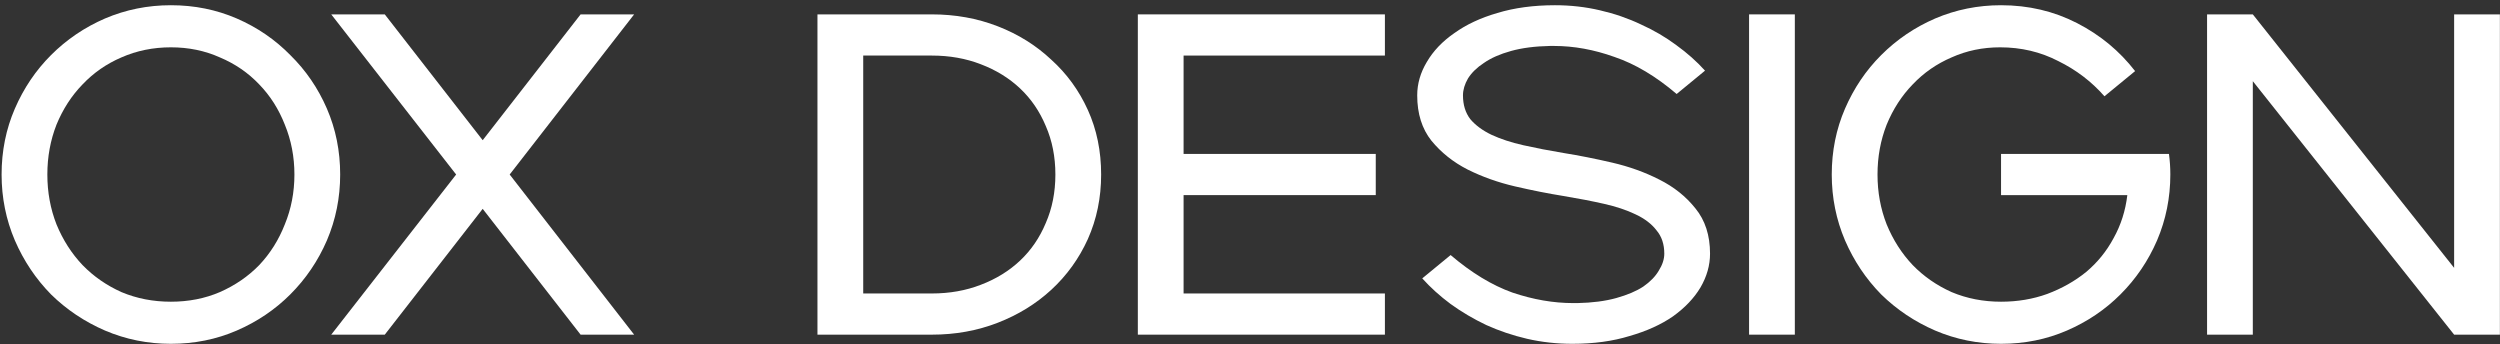
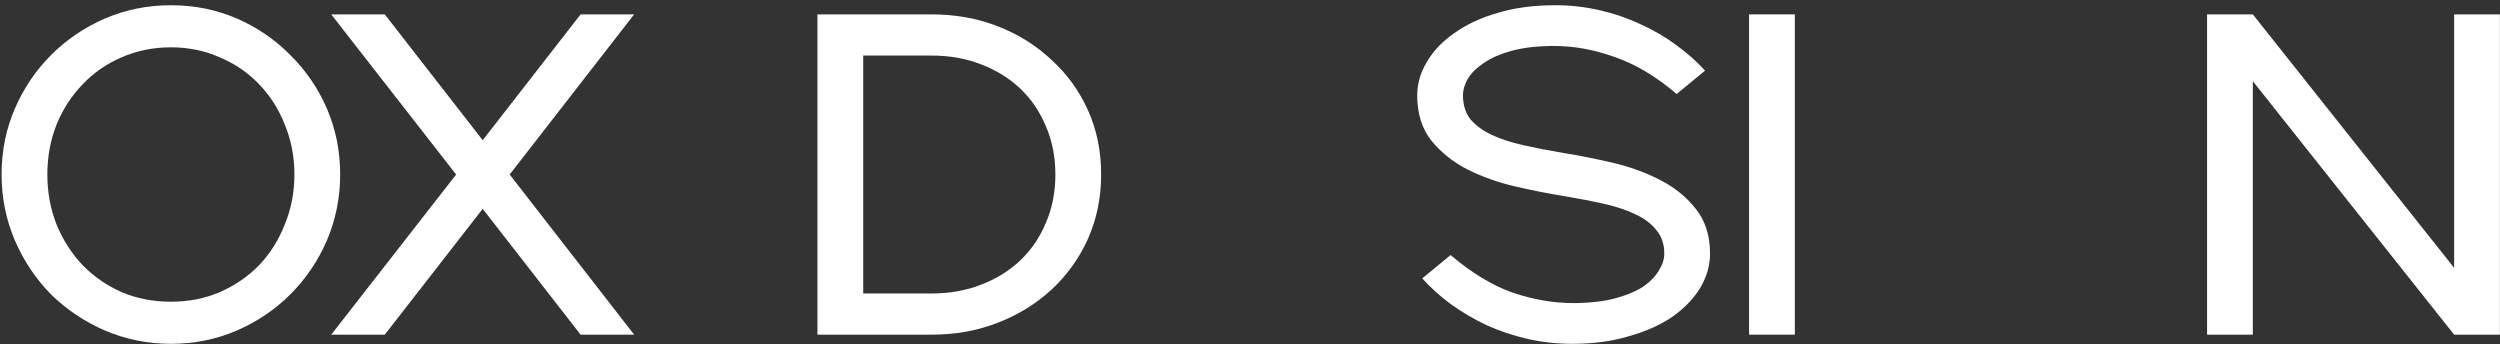
<svg xmlns="http://www.w3.org/2000/svg" width="254" height="35" viewBox="0 0 254 35" fill="none">
  <rect x="0" y="0" width="254" height="35" fill="#333333" stroke="none" />
  <path d="M224.238 1.461H228.886L249.34 27.214V1.461H253.989V34.001H249.34L228.886 8.248V34.001H224.238V1.461Z" fill="white" />
-   <path d="M203.306 34.931C200.951 34.931 198.719 34.482 196.612 33.583C194.536 32.684 192.707 31.46 191.127 29.91C189.577 28.33 188.353 26.501 187.454 24.425C186.556 22.318 186.106 20.086 186.106 17.731C186.106 15.345 186.556 13.114 187.454 11.037C188.353 8.961 189.577 7.148 191.127 5.598C192.707 4.018 194.536 2.778 196.612 1.879C198.719 0.981 200.951 0.531 203.306 0.531C206.095 0.531 208.667 1.136 211.023 2.344C213.378 3.553 215.346 5.18 216.926 7.225L213.812 9.782C212.51 8.294 210.945 7.101 209.117 6.203C207.319 5.273 205.351 4.808 203.213 4.808C201.447 4.808 199.804 5.149 198.286 5.831C196.767 6.481 195.45 7.396 194.334 8.573C193.219 9.72 192.335 11.084 191.685 12.664C191.065 14.245 190.755 15.934 190.755 17.731C190.755 19.529 191.065 21.218 191.685 22.798C192.335 24.379 193.219 25.758 194.334 26.935C195.45 28.082 196.767 28.996 198.286 29.678C199.835 30.329 201.509 30.654 203.306 30.654C204.98 30.654 206.545 30.391 208.001 29.864C209.489 29.306 210.806 28.562 211.952 27.633C213.099 26.672 214.029 25.525 214.742 24.193C215.485 22.86 215.95 21.404 216.136 19.823H203.306V15.639H220.366C220.459 16.321 220.506 17.018 220.506 17.731C220.506 20.086 220.057 22.318 219.158 24.425C218.259 26.501 217.019 28.33 215.439 29.91C213.889 31.46 212.076 32.684 210 33.583C207.924 34.482 205.692 34.931 203.306 34.931Z" fill="white" />
  <path d="M177.706 1.461H182.355V34.001H177.706V1.461Z" fill="white" />
  <path d="M147.383 25.913C149.49 27.71 151.582 28.981 153.658 29.724C155.766 30.437 157.827 30.794 159.841 30.794H160.259C161.778 30.763 163.095 30.592 164.211 30.282C165.326 29.972 166.241 29.585 166.953 29.12C167.666 28.624 168.193 28.082 168.534 27.493C168.906 26.904 169.092 26.331 169.092 25.773C169.092 24.812 168.828 24.022 168.301 23.402C167.806 22.752 167.093 22.209 166.163 21.775C165.264 21.341 164.195 20.985 162.956 20.706C161.716 20.427 160.352 20.164 158.865 19.916C157.315 19.668 155.673 19.343 153.937 18.94C152.202 18.537 150.59 17.963 149.103 17.22C147.646 16.476 146.422 15.5 145.43 14.291C144.47 13.082 143.989 11.548 143.989 9.689C143.989 8.511 144.315 7.38 144.965 6.296C145.616 5.18 146.546 4.204 147.755 3.367C148.963 2.499 150.42 1.817 152.124 1.322C153.86 0.795 155.812 0.531 157.982 0.531C159.562 0.531 161.081 0.702 162.537 1.043C164.025 1.383 165.419 1.864 166.721 2.484C168.023 3.072 169.216 3.77 170.3 4.576C171.416 5.381 172.392 6.249 173.229 7.179L170.347 9.55C168.239 7.752 166.132 6.497 164.025 5.784C161.948 5.04 159.903 4.669 157.889 4.669H157.47C155.952 4.699 154.635 4.87 153.519 5.18C152.403 5.49 151.489 5.893 150.776 6.388C150.063 6.853 149.521 7.38 149.149 7.969C148.808 8.558 148.638 9.131 148.638 9.689C148.638 10.65 148.886 11.456 149.382 12.106C149.908 12.726 150.621 13.253 151.52 13.687C152.45 14.121 153.534 14.477 154.774 14.756C156.014 15.035 157.377 15.298 158.865 15.546C160.414 15.794 162.057 16.12 163.792 16.522C165.528 16.925 167.124 17.499 168.58 18.242C170.068 18.986 171.292 19.962 172.253 21.171C173.244 22.38 173.74 23.914 173.74 25.773C173.74 26.951 173.415 28.098 172.764 29.213C172.113 30.298 171.184 31.274 169.975 32.142C168.766 32.978 167.294 33.645 165.559 34.141C163.854 34.667 161.917 34.931 159.748 34.931C158.167 34.931 156.633 34.761 155.146 34.42C153.689 34.079 152.31 33.614 151.009 33.025C149.707 32.405 148.498 31.692 147.383 30.887C146.298 30.081 145.337 29.213 144.501 28.283L147.383 25.913Z" fill="white" />
-   <path d="M115.604 1.461H140.706V5.645H120.252V15.639H139.777V19.823H120.252V29.817H140.706V34.001H115.604V1.461Z" fill="white" />
  <path d="M83.054 34.001V1.461H94.676C97.062 1.461 99.294 1.864 101.37 2.67C103.446 3.475 105.259 4.606 106.809 6.063C108.389 7.489 109.629 9.193 110.528 11.177C111.426 13.16 111.876 15.345 111.876 17.731C111.876 20.086 111.426 22.271 110.528 24.286C109.629 26.269 108.389 27.989 106.809 29.445C105.259 30.871 103.446 31.987 101.37 32.792C99.294 33.598 97.062 34.001 94.676 34.001H83.054ZM87.703 5.645V29.817H94.676C96.473 29.817 98.131 29.523 99.65 28.934C101.199 28.345 102.532 27.524 103.648 26.47C104.763 25.417 105.631 24.146 106.251 22.659C106.902 21.171 107.227 19.529 107.227 17.731C107.227 15.934 106.902 14.291 106.251 12.803C105.631 11.316 104.763 10.045 103.648 8.992C102.532 7.938 101.199 7.117 99.65 6.528C98.131 5.939 96.473 5.645 94.676 5.645H87.703Z" fill="white" />
  <path d="M46.344 17.731L33.654 1.461H39.093L49.041 14.245L58.989 1.461H64.428L51.783 17.731L64.428 34.001H58.989L49.041 21.218L39.093 34.001H33.654L46.344 17.731Z" fill="white" />
  <path d="M17.362 34.931C15.007 34.931 12.775 34.482 10.668 33.583C8.592 32.684 6.763 31.46 5.183 29.91C3.633 28.33 2.409 26.501 1.51 24.425C0.611 22.318 0.162 20.086 0.162 17.731C0.162 15.345 0.611 13.114 1.51 11.037C2.409 8.961 3.633 7.148 5.183 5.598C6.763 4.018 8.592 2.778 10.668 1.879C12.775 0.981 15.007 0.531 17.362 0.531C19.748 0.531 21.98 0.981 24.056 1.879C26.132 2.778 27.945 4.018 29.495 5.598C31.075 7.148 32.315 8.961 33.214 11.037C34.112 13.114 34.562 15.345 34.562 17.731C34.562 20.086 34.112 22.318 33.214 24.425C32.315 26.501 31.075 28.33 29.495 29.91C27.945 31.46 26.132 32.684 24.056 33.583C21.98 34.482 19.748 34.931 17.362 34.931ZM4.811 17.731C4.811 19.529 5.121 21.218 5.74 22.798C6.391 24.379 7.274 25.758 8.39 26.935C9.506 28.082 10.823 28.996 12.341 29.678C13.891 30.329 15.565 30.654 17.362 30.654C19.159 30.654 20.817 30.329 22.336 29.678C23.886 28.996 25.218 28.082 26.334 26.935C27.449 25.758 28.317 24.379 28.937 22.798C29.588 21.218 29.913 19.529 29.913 17.731C29.913 15.934 29.588 14.245 28.937 12.664C28.317 11.084 27.449 9.72 26.334 8.573C25.218 7.396 23.886 6.481 22.336 5.831C20.817 5.149 19.159 4.808 17.362 4.808C15.565 4.808 13.891 5.149 12.341 5.831C10.823 6.481 9.506 7.396 8.39 8.573C7.274 9.72 6.391 11.084 5.74 12.664C5.121 14.245 4.811 15.934 4.811 17.731Z" fill="white" />
</svg>